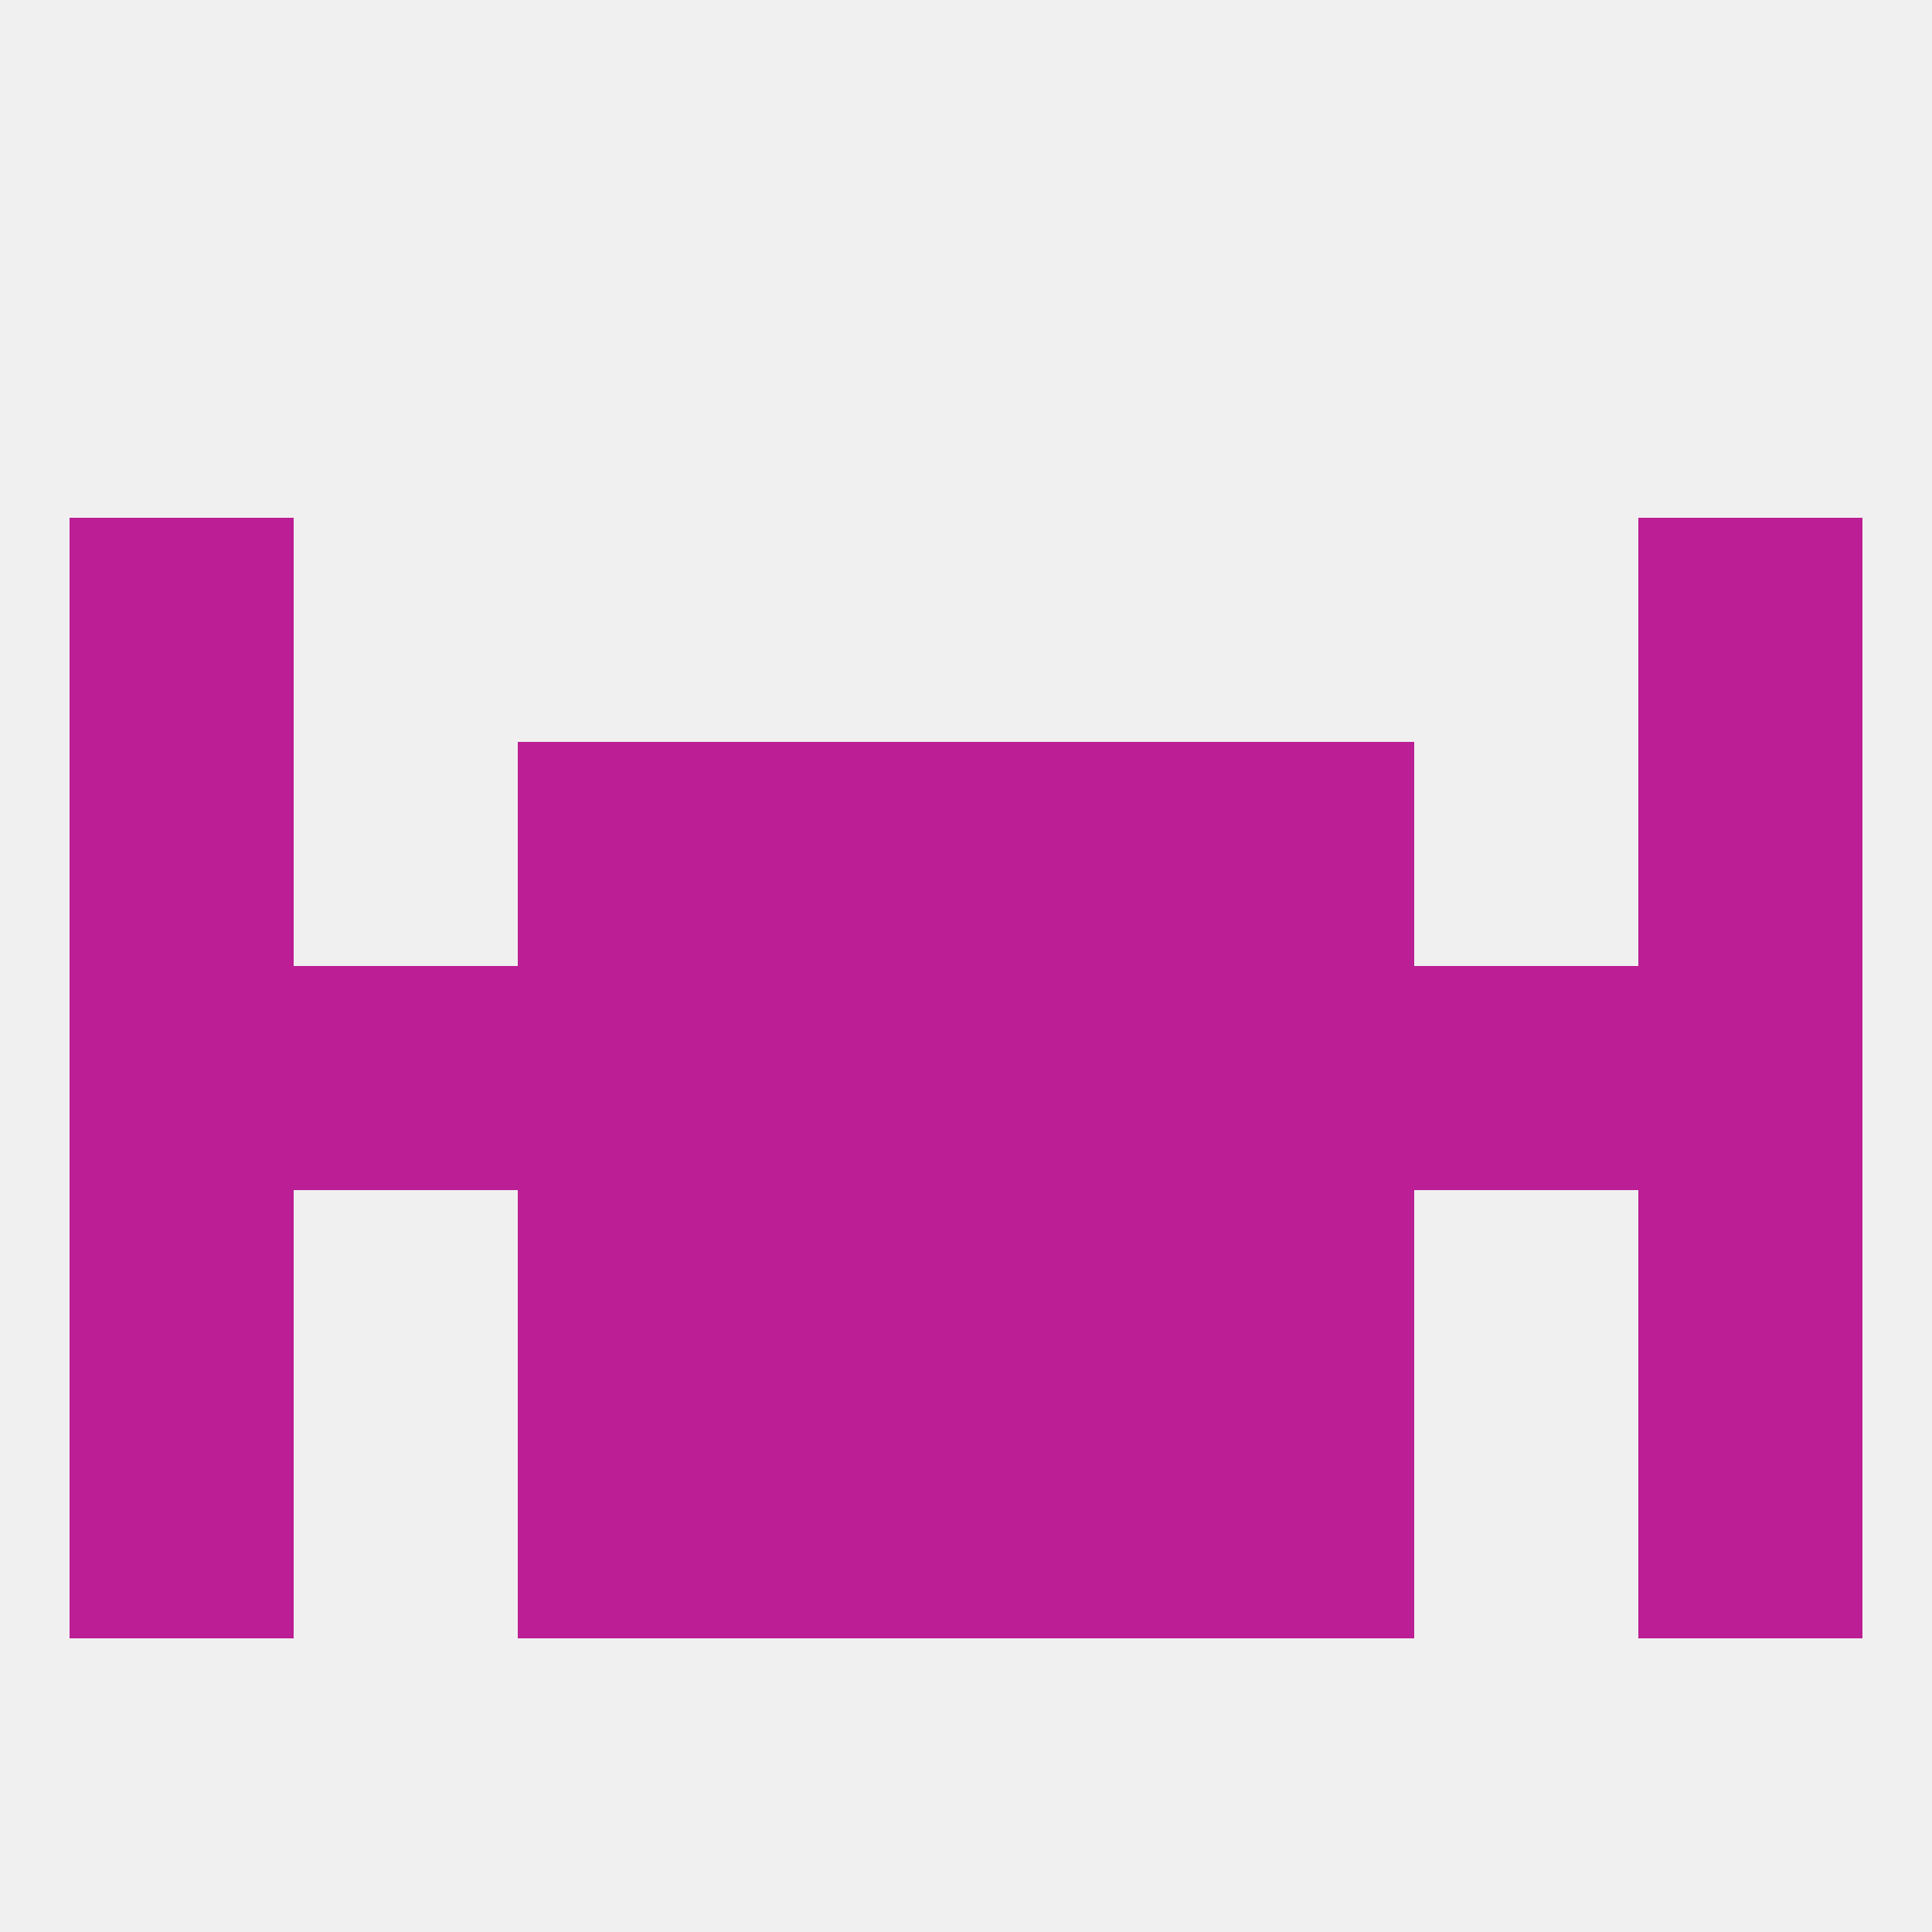
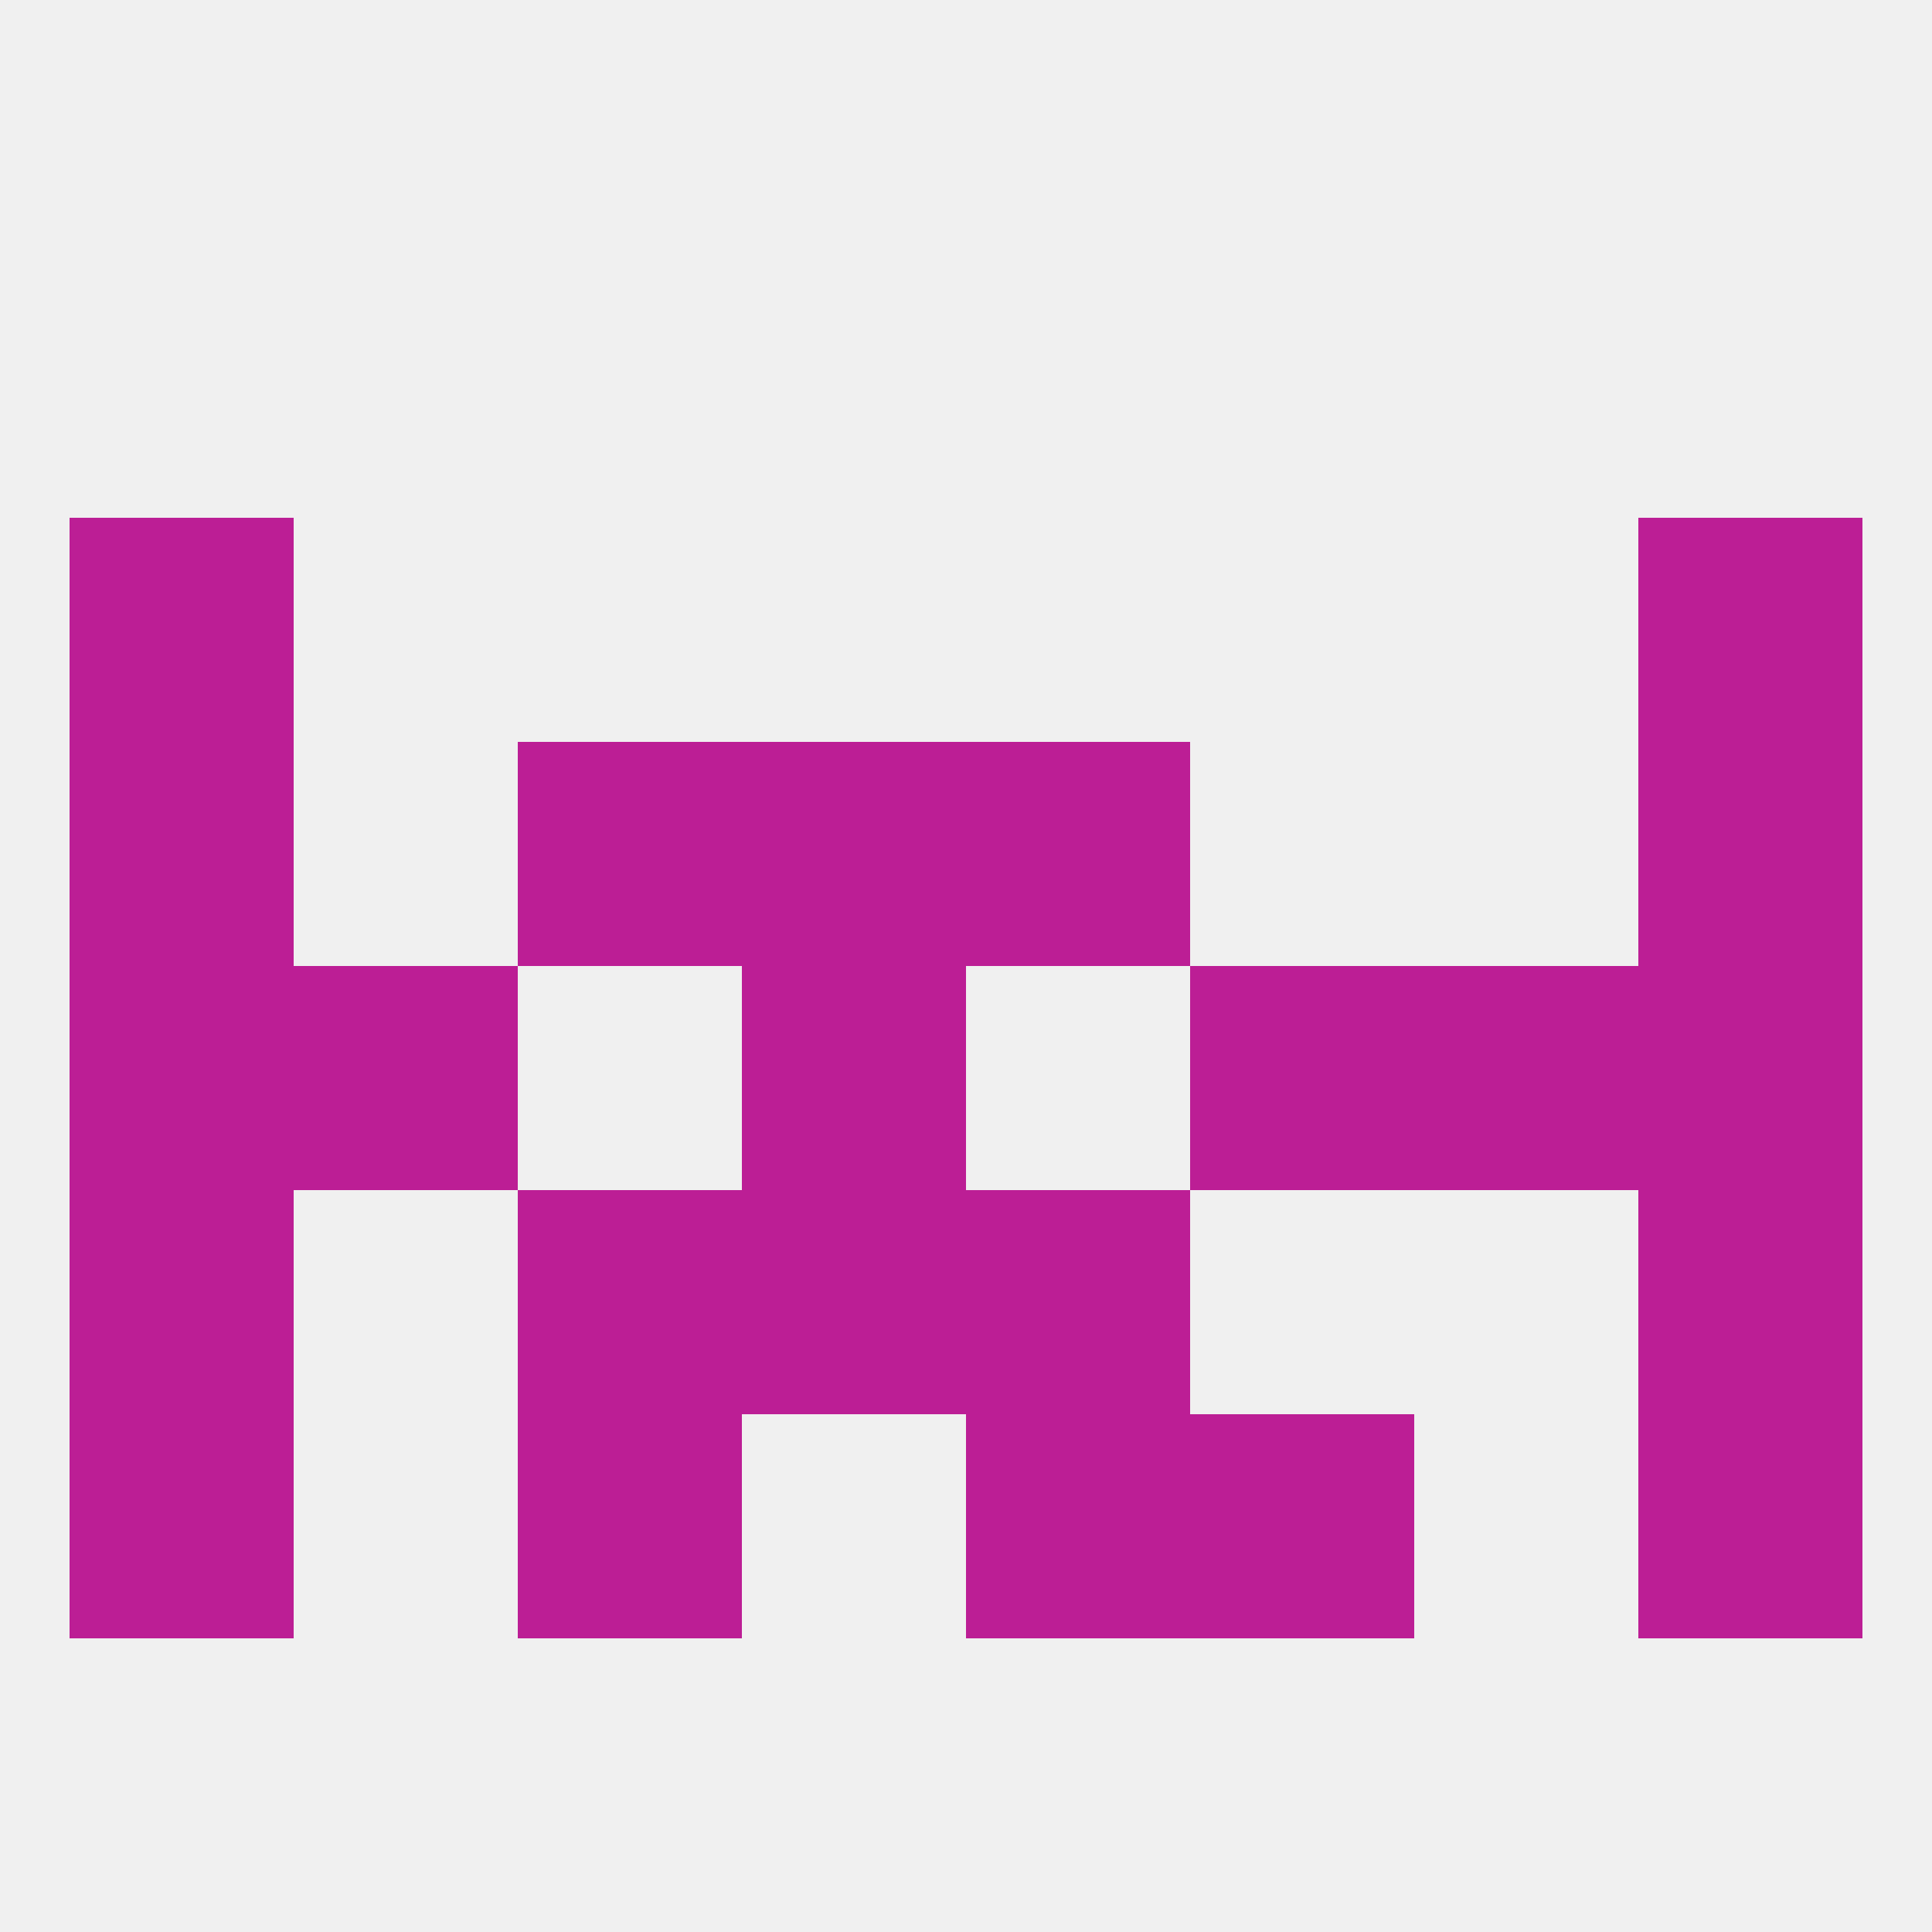
<svg xmlns="http://www.w3.org/2000/svg" version="1.1" baseprofile="full" width="250" height="250" viewBox="0 0 250 250">
  <rect width="100%" height="100%" fill="rgba(240,240,240,255)" />
  <rect x="9" y="96" width="29" height="29" fill="rgba(188,30,149,255)" />
  <rect x="212" y="96" width="29" height="29" fill="rgba(188,30,149,255)" />
  <rect x="67" y="96" width="29" height="29" fill="rgba(188,30,149,255)" />
-   <rect x="154" y="96" width="29" height="29" fill="rgba(188,30,149,255)" />
  <rect x="96" y="96" width="29" height="29" fill="rgba(188,30,149,255)" />
  <rect x="125" y="96" width="29" height="29" fill="rgba(188,30,149,255)" />
  <rect x="212" y="67" width="29" height="29" fill="rgba(188,30,149,255)" />
  <rect x="9" y="67" width="29" height="29" fill="rgba(188,30,149,255)" />
  <rect x="9" y="125" width="29" height="29" fill="rgba(188,30,149,255)" />
  <rect x="38" y="125" width="29" height="29" fill="rgba(188,30,149,255)" />
-   <rect x="67" y="125" width="29" height="29" fill="rgba(188,30,149,255)" />
  <rect x="96" y="125" width="29" height="29" fill="rgba(188,30,149,255)" />
-   <rect x="125" y="125" width="29" height="29" fill="rgba(188,30,149,255)" />
  <rect x="212" y="125" width="29" height="29" fill="rgba(188,30,149,255)" />
  <rect x="183" y="125" width="29" height="29" fill="rgba(188,30,149,255)" />
  <rect x="154" y="125" width="29" height="29" fill="rgba(188,30,149,255)" />
  <rect x="67" y="154" width="29" height="29" fill="rgba(188,30,149,255)" />
-   <rect x="154" y="154" width="29" height="29" fill="rgba(188,30,149,255)" />
  <rect x="96" y="154" width="29" height="29" fill="rgba(188,30,149,255)" />
  <rect x="125" y="154" width="29" height="29" fill="rgba(188,30,149,255)" />
  <rect x="9" y="154" width="29" height="29" fill="rgba(188,30,149,255)" />
  <rect x="212" y="154" width="29" height="29" fill="rgba(188,30,149,255)" />
  <rect x="9" y="183" width="29" height="29" fill="rgba(188,30,149,255)" />
  <rect x="212" y="183" width="29" height="29" fill="rgba(188,30,149,255)" />
-   <rect x="96" y="183" width="29" height="29" fill="rgba(188,30,149,255)" />
  <rect x="125" y="183" width="29" height="29" fill="rgba(188,30,149,255)" />
  <rect x="67" y="183" width="29" height="29" fill="rgba(188,30,149,255)" />
  <rect x="154" y="183" width="29" height="29" fill="rgba(188,30,149,255)" />
</svg>